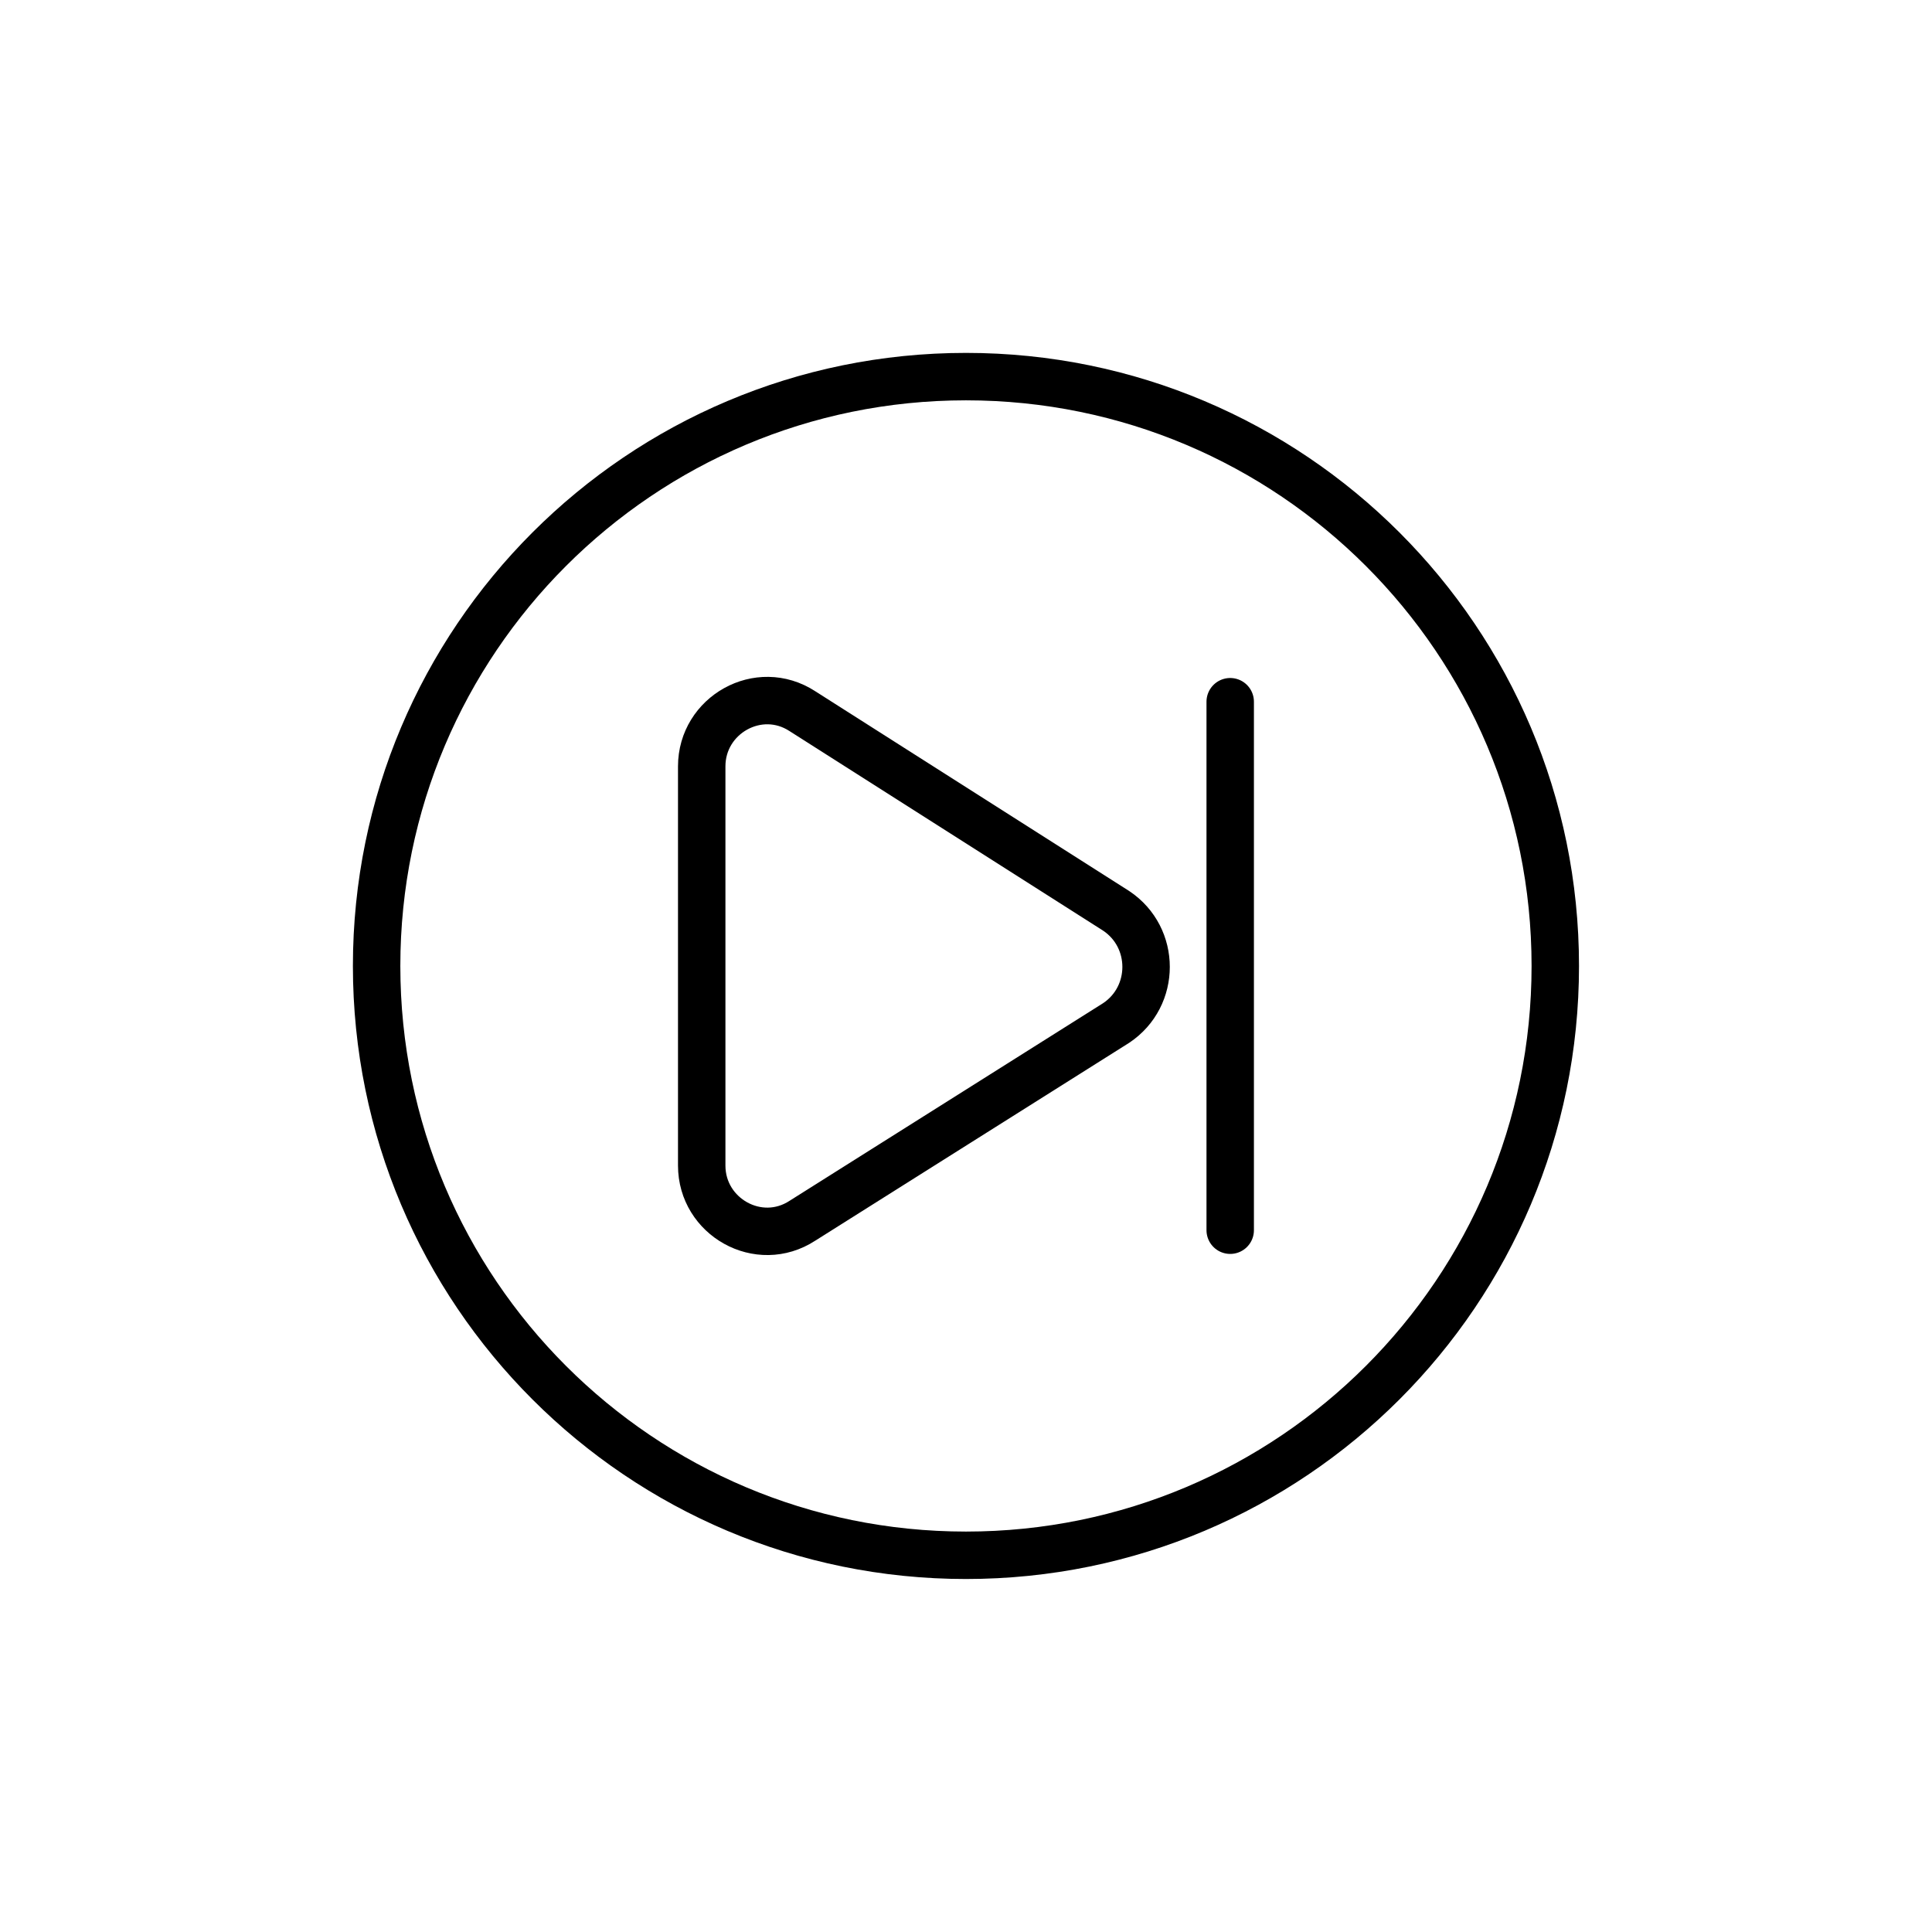
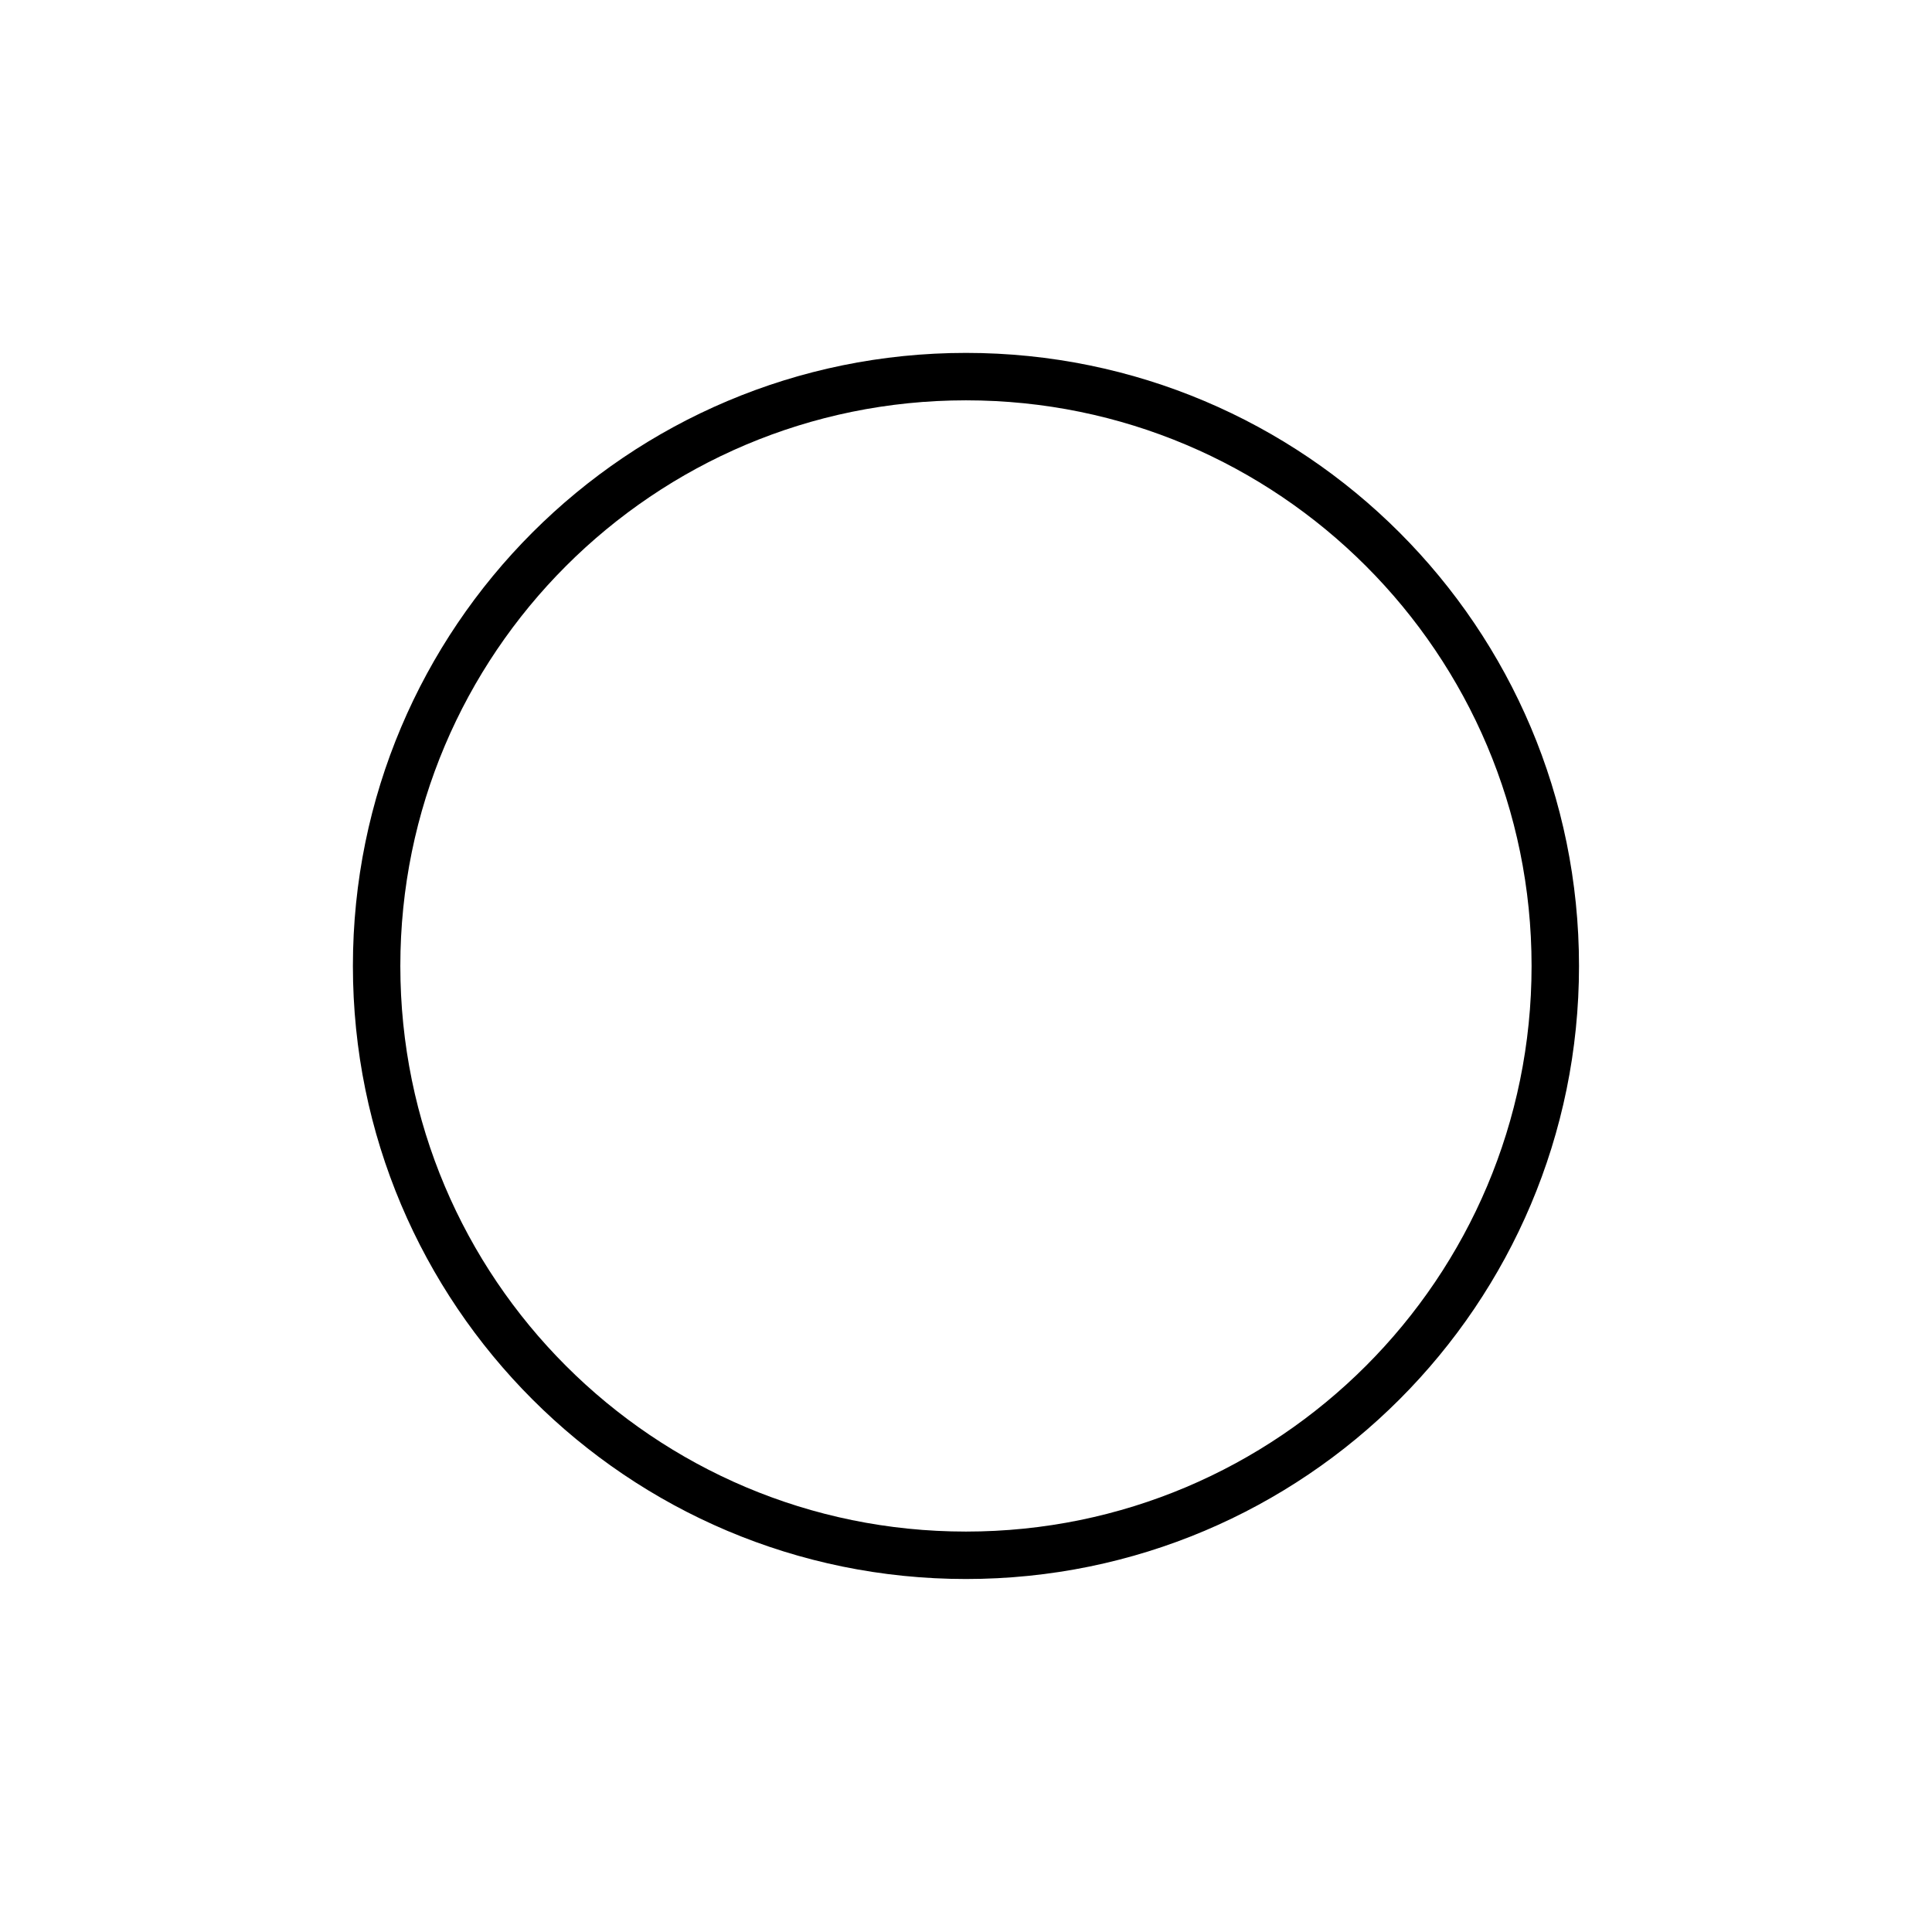
<svg xmlns="http://www.w3.org/2000/svg" width="800px" height="800px" version="1.1" viewBox="144 144 512 512">
  <g fill="none" stroke="#000000" stroke-linecap="round" stroke-linejoin="round" stroke-miterlimit="10" stroke-width="2.495">
    <path transform="matrix(5.038 0 0 5.038 148.09 148.09)" d="m81 50c0 17.12-13.879 31-31 31-17.121 0-31.001-13.879-31.001-31 0-17.121 13.879-31.001 31.001-31.001 17.12 0 31 13.879 31 31.001" />
-     <path transform="matrix(5.038 0 0 5.038 148.09 148.09)" d="m36.1 60.5v-21c0-2.7 3-4.4 5.3-2.9l16.5 10.5c2.1 1.4 2.1 4.5 0 5.9l-16.5 10.4c-2.3 1.5-5.3-0.2-5.3-2.9z" />
-     <path transform="matrix(5.038 0 0 5.038 148.09 148.09)" d="m63.9 36.1v27.8" />
  </g>
</svg>